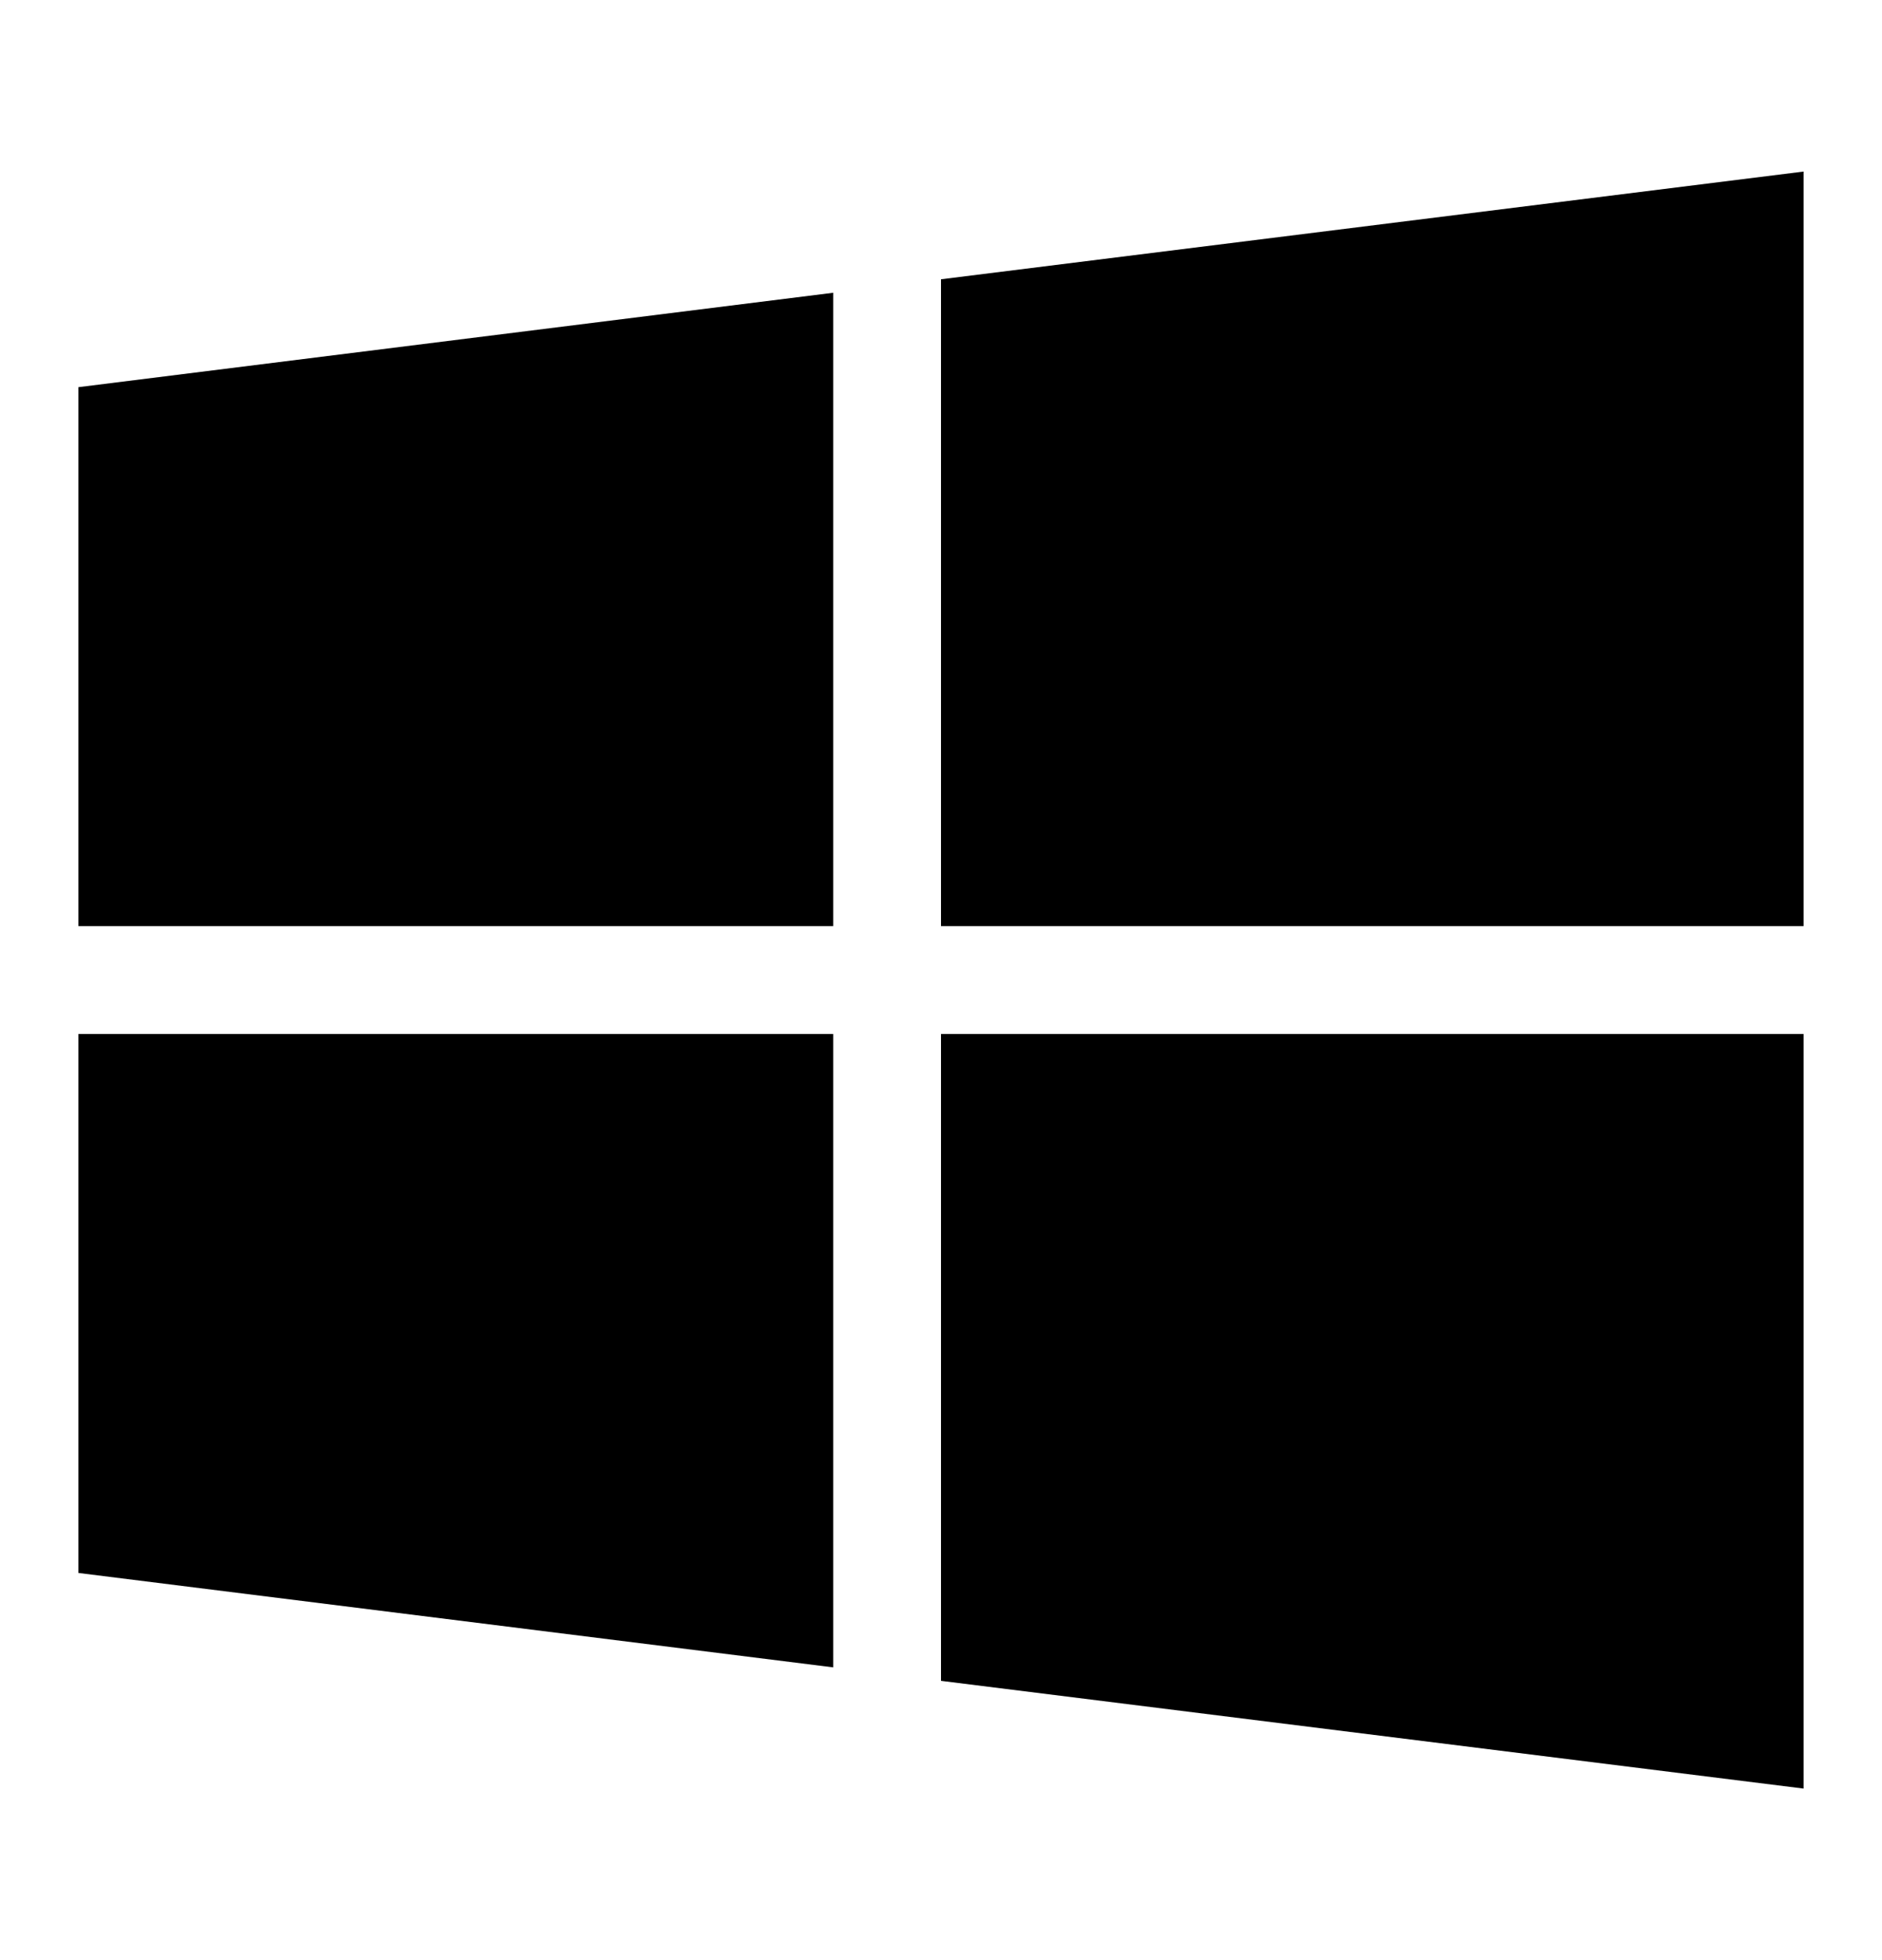
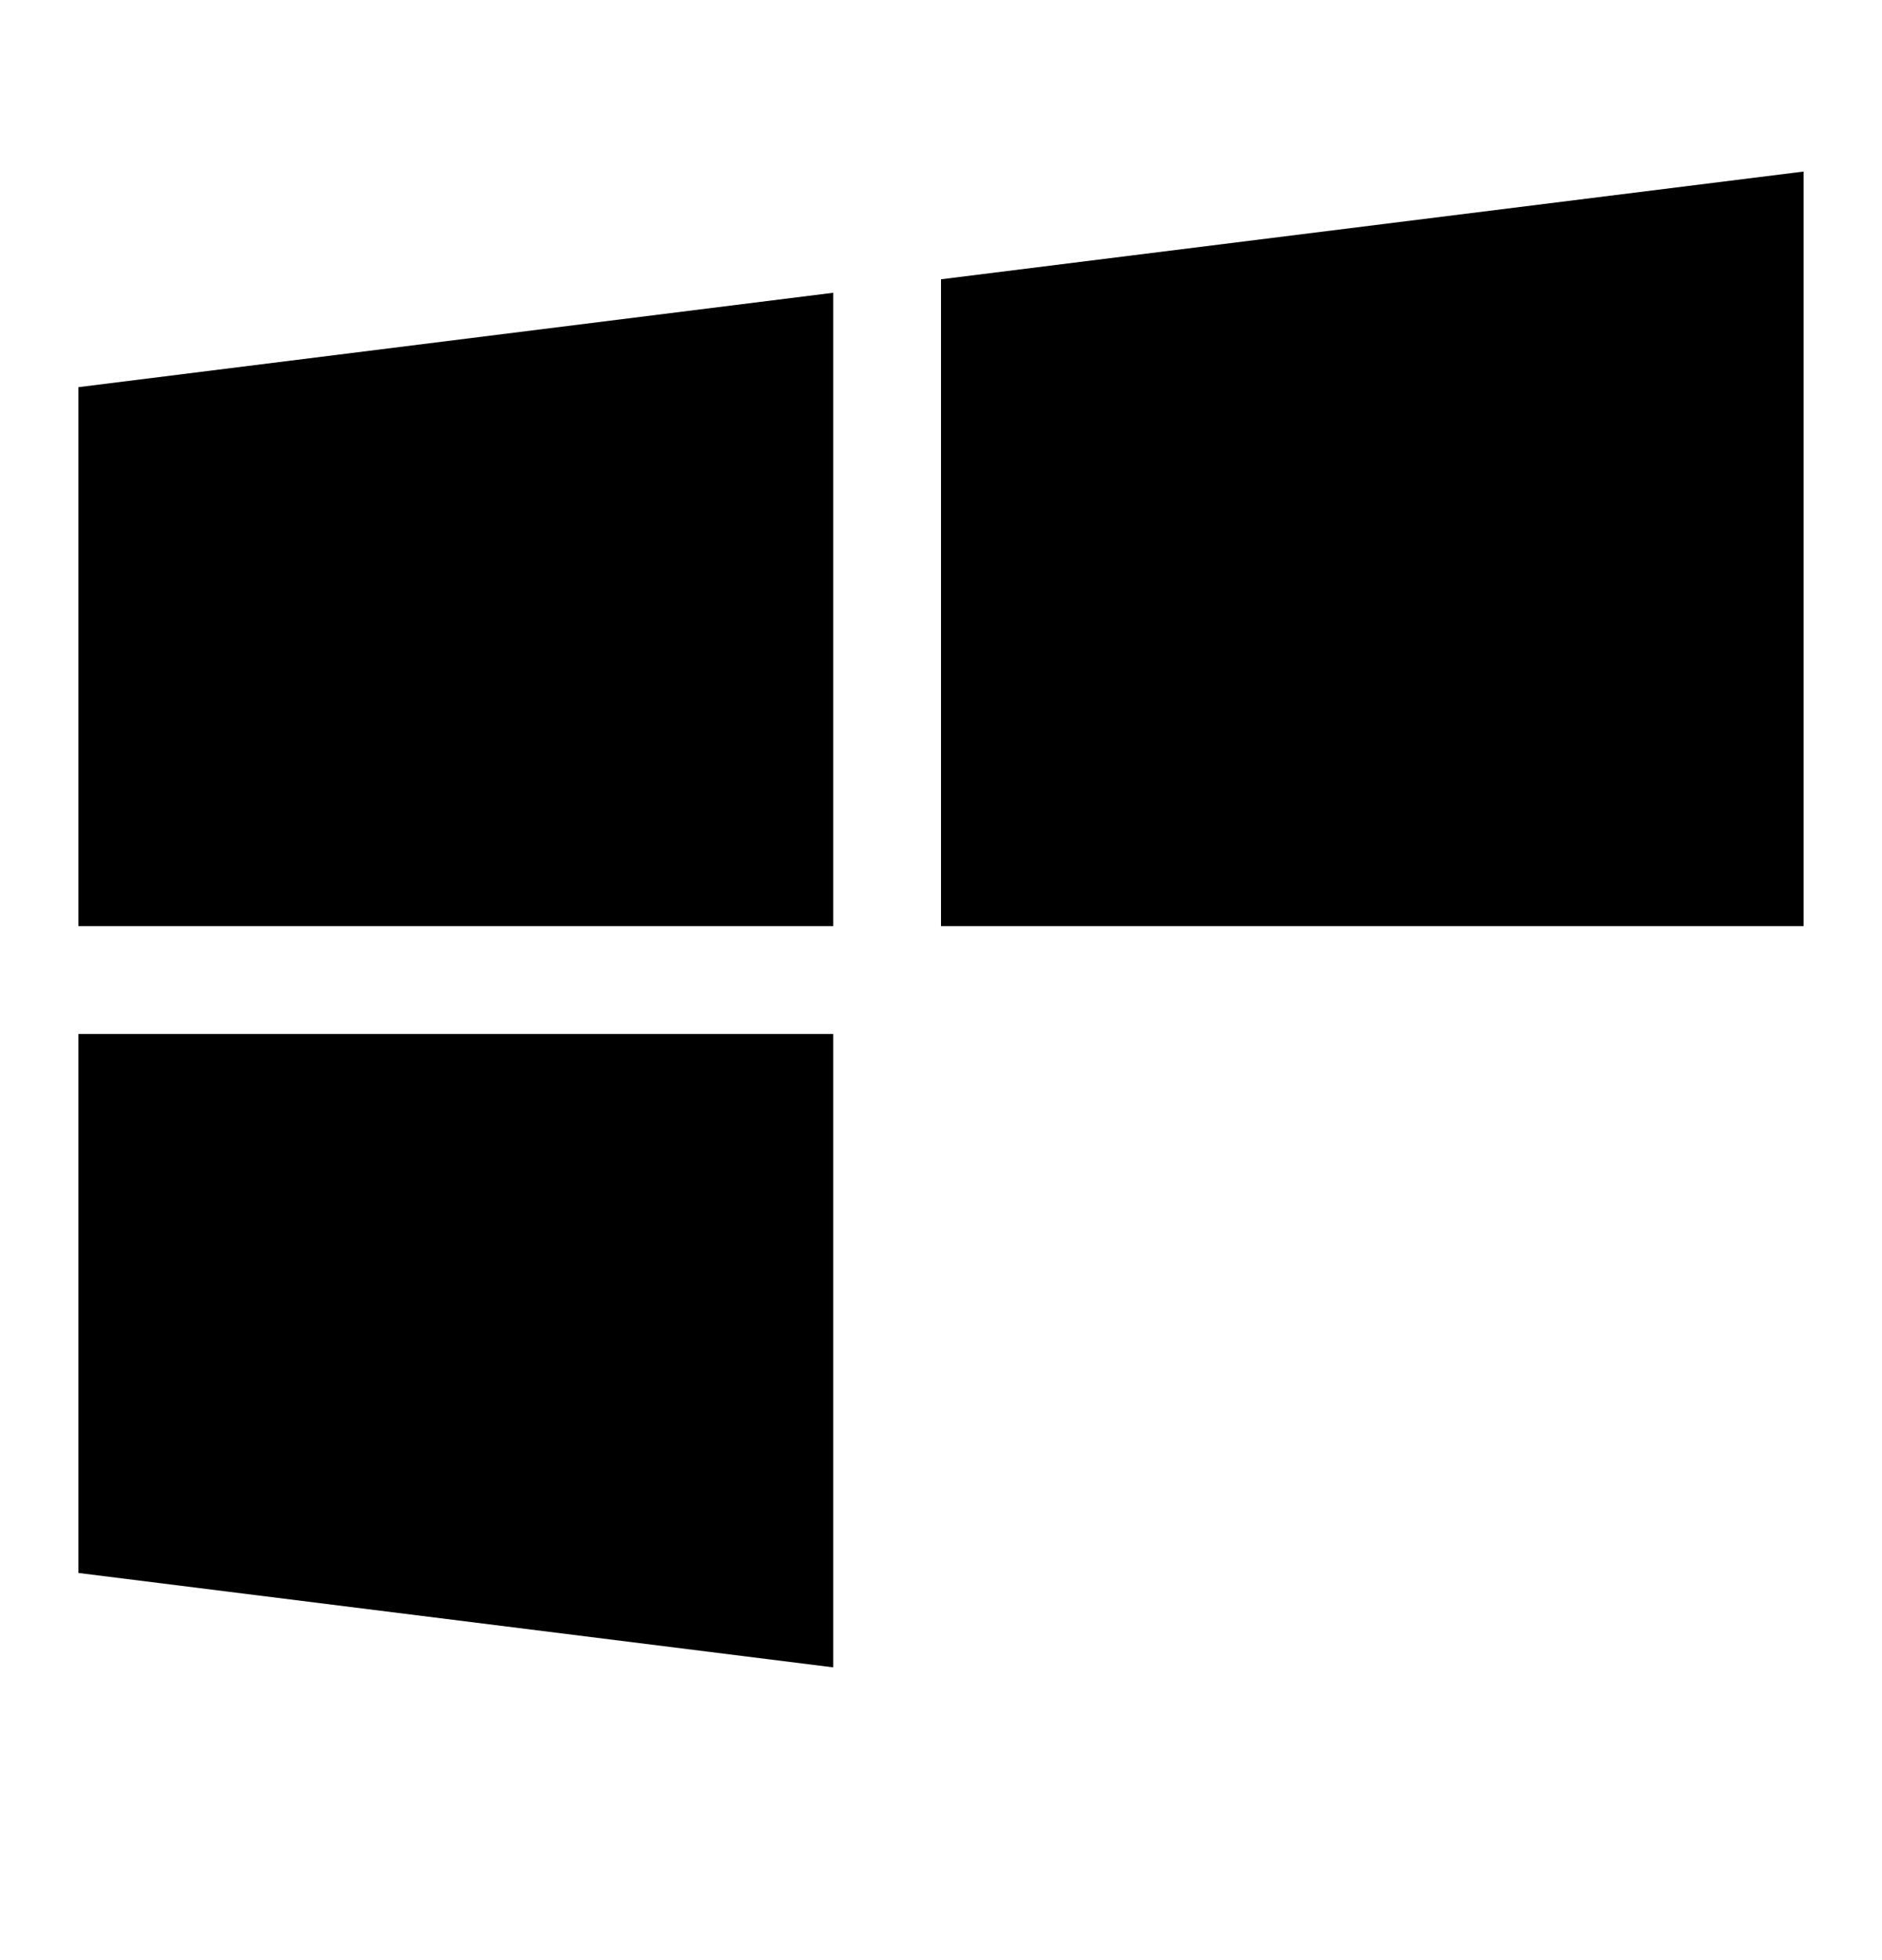
<svg xmlns="http://www.w3.org/2000/svg" width="24" height="25" viewBox="0 0 24 25" fill="none">
-   <path d="M1 4.938V11.812H10.625V3.734L1 4.938Z" fill="black" />
+   <path d="M1 4.938V11.812H10.625V3.734Z" fill="black" />
  <path d="M12 3.562V11.812H23V2.188L12 3.562Z" fill="black" />
-   <path d="M12 13.188V21.438L23 22.812V13.188H12Z" fill="black" />
  <path d="M1 13.188V20.062L10.625 21.266V13.188H1Z" fill="black" />
</svg>